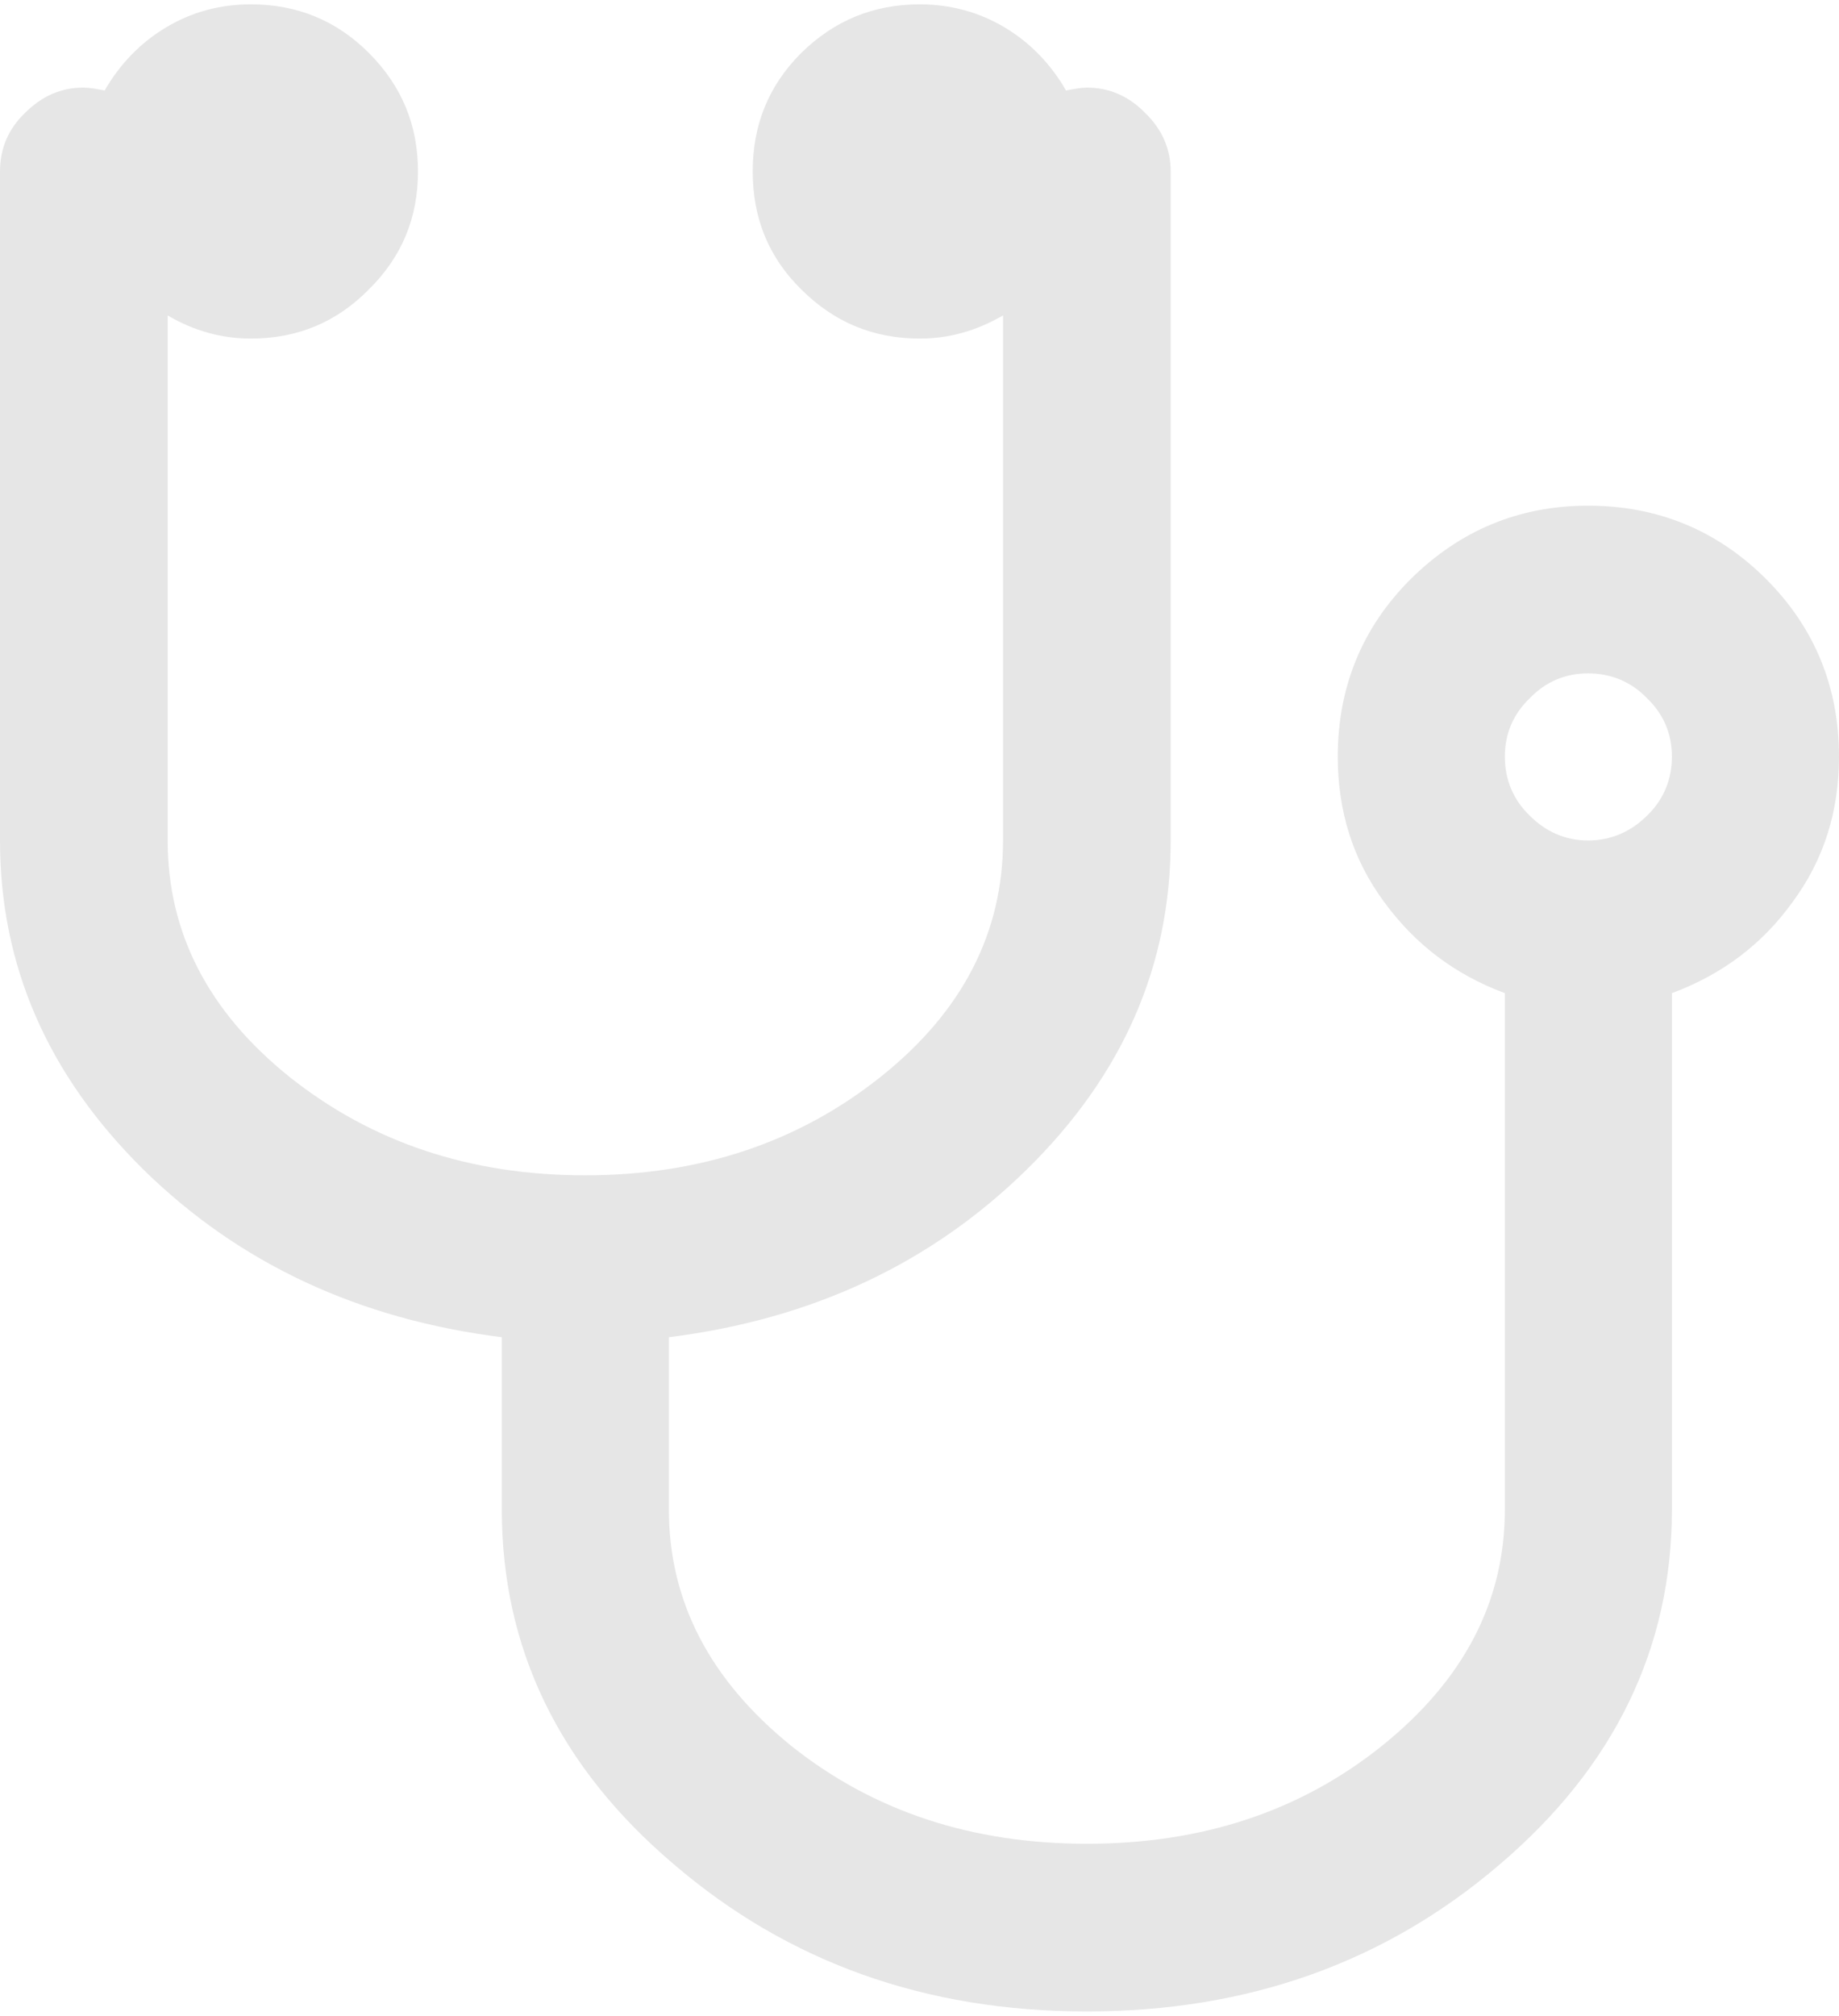
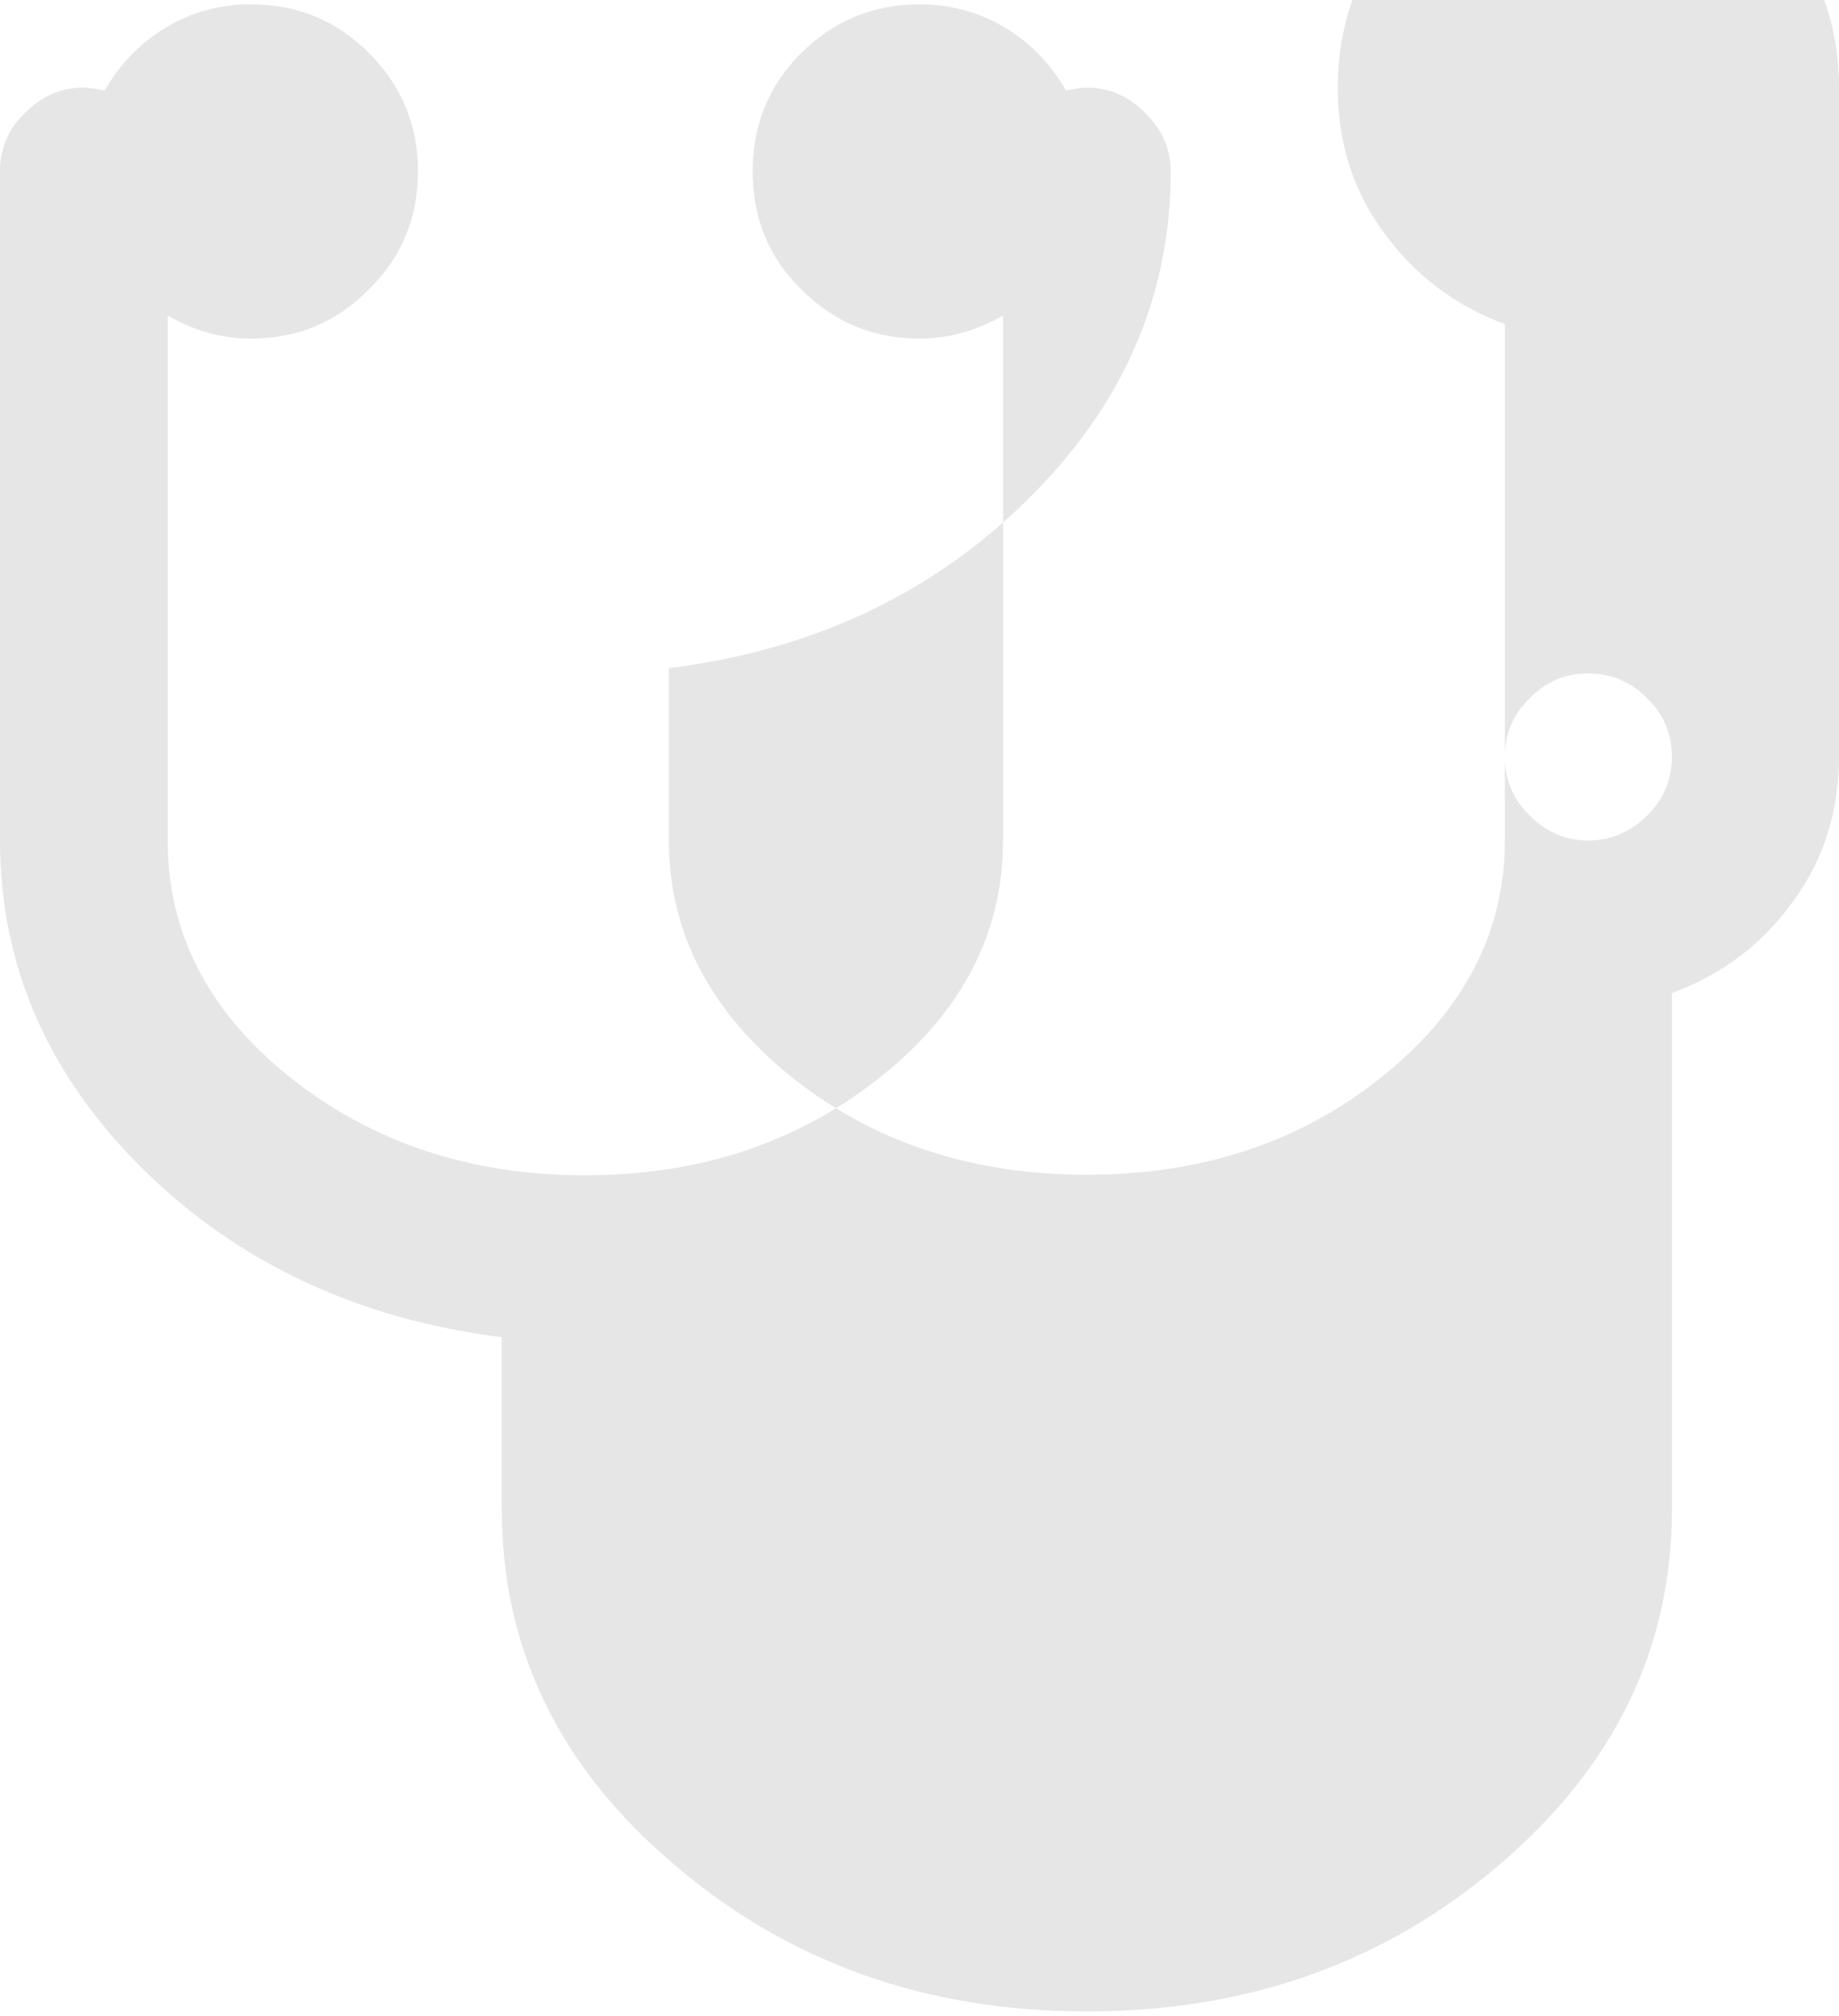
<svg xmlns="http://www.w3.org/2000/svg" xml:space="preserve" width="73px" height="80px" version="1.1" style="shape-rendering:geometricPrecision; text-rendering:geometricPrecision; image-rendering:optimizeQuality; fill-rule:evenodd; clip-rule:evenodd" viewBox="0 0 3181 3471">
  <defs>
    <style type="text/css">
   
    .fil0 {fill:#E6E6E6;fill-rule:nonzero}
   
  </style>
  </defs>
  <g id="Ebene_x0020_1">
-     <path class="fil0" d="M2849 1403c29,-28 43,-63 43,-102 0,-39 -14,-73 -43,-101 -28,-29 -63,-43 -102,-43 -39,0 -73,14 -101,43 -29,28 -43,62 -43,101 0,39 14,74 43,102 28,28 62,43 101,43 39,0 74,-15 102,-43zm332 -102c0,94 -26,178 -80,251 -53,74 -123,126 -209,158l0 893c0,239 -99,444 -297,613 -198,170 -436,255 -715,255 -279,0 -517,-85 -715,-255 -199,-169 -297,-374 -297,-613l0 -298c-247,-31 -454,-127 -620,-290 -165,-163 -248,-352 -248,-569l0 -1157c0,-39 14,-73 43,-101 29,-29 62,-44 101,-44 10,0 22,2 37,5 26,-45 61,-82 106,-109 45,-27 94,-40 147,-40 80,0 148,28 204,84 57,57 85,125 85,205 0,80 -28,148 -85,204 -56,57 -124,85 -204,85 -50,0 -98,-13 -144,-40l0 908c0,159 70,296 211,409 142,113 312,170 511,170 199,0 369,-57 511,-170 142,-113 212,-250 212,-409l0 -908c-47,27 -94,40 -144,40 -80,0 -148,-28 -205,-85 -57,-56 -84,-124 -84,-204 0,-80 27,-148 84,-205 57,-56 125,-84 205,-84 52,0 102,13 147,40 45,27 80,64 106,109 15,-3 27,-5 36,-5 39,0 73,15 101,44 29,28 44,62 44,101l0 1157c0,217 -83,406 -249,569 -166,163 -372,259 -619,290l0 298c0,159 71,295 212,409 142,113 312,169 511,169 199,0 369,-56 510,-169 142,-114 213,-250 213,-409l0 -893c-86,-32 -155,-84 -209,-158 -54,-73 -80,-157 -80,-251 0,-120 42,-223 126,-307 85,-84 187,-127 307,-127 121,0 224,43 308,127 84,84 126,187 126,307z" />
+     <path class="fil0" d="M2849 1403c29,-28 43,-63 43,-102 0,-39 -14,-73 -43,-101 -28,-29 -63,-43 -102,-43 -39,0 -73,14 -101,43 -29,28 -43,62 -43,101 0,39 14,74 43,102 28,28 62,43 101,43 39,0 74,-15 102,-43zm332 -102c0,94 -26,178 -80,251 -53,74 -123,126 -209,158l0 893c0,239 -99,444 -297,613 -198,170 -436,255 -715,255 -279,0 -517,-85 -715,-255 -199,-169 -297,-374 -297,-613l0 -298c-247,-31 -454,-127 -620,-290 -165,-163 -248,-352 -248,-569l0 -1157c0,-39 14,-73 43,-101 29,-29 62,-44 101,-44 10,0 22,2 37,5 26,-45 61,-82 106,-109 45,-27 94,-40 147,-40 80,0 148,28 204,84 57,57 85,125 85,205 0,80 -28,148 -85,204 -56,57 -124,85 -204,85 -50,0 -98,-13 -144,-40l0 908c0,159 70,296 211,409 142,113 312,170 511,170 199,0 369,-57 511,-170 142,-113 212,-250 212,-409l0 -908c-47,27 -94,40 -144,40 -80,0 -148,-28 -205,-85 -57,-56 -84,-124 -84,-204 0,-80 27,-148 84,-205 57,-56 125,-84 205,-84 52,0 102,13 147,40 45,27 80,64 106,109 15,-3 27,-5 36,-5 39,0 73,15 101,44 29,28 44,62 44,101c0,217 -83,406 -249,569 -166,163 -372,259 -619,290l0 298c0,159 71,295 212,409 142,113 312,169 511,169 199,0 369,-56 510,-169 142,-114 213,-250 213,-409l0 -893c-86,-32 -155,-84 -209,-158 -54,-73 -80,-157 -80,-251 0,-120 42,-223 126,-307 85,-84 187,-127 307,-127 121,0 224,43 308,127 84,84 126,187 126,307z" />
  </g>
</svg>